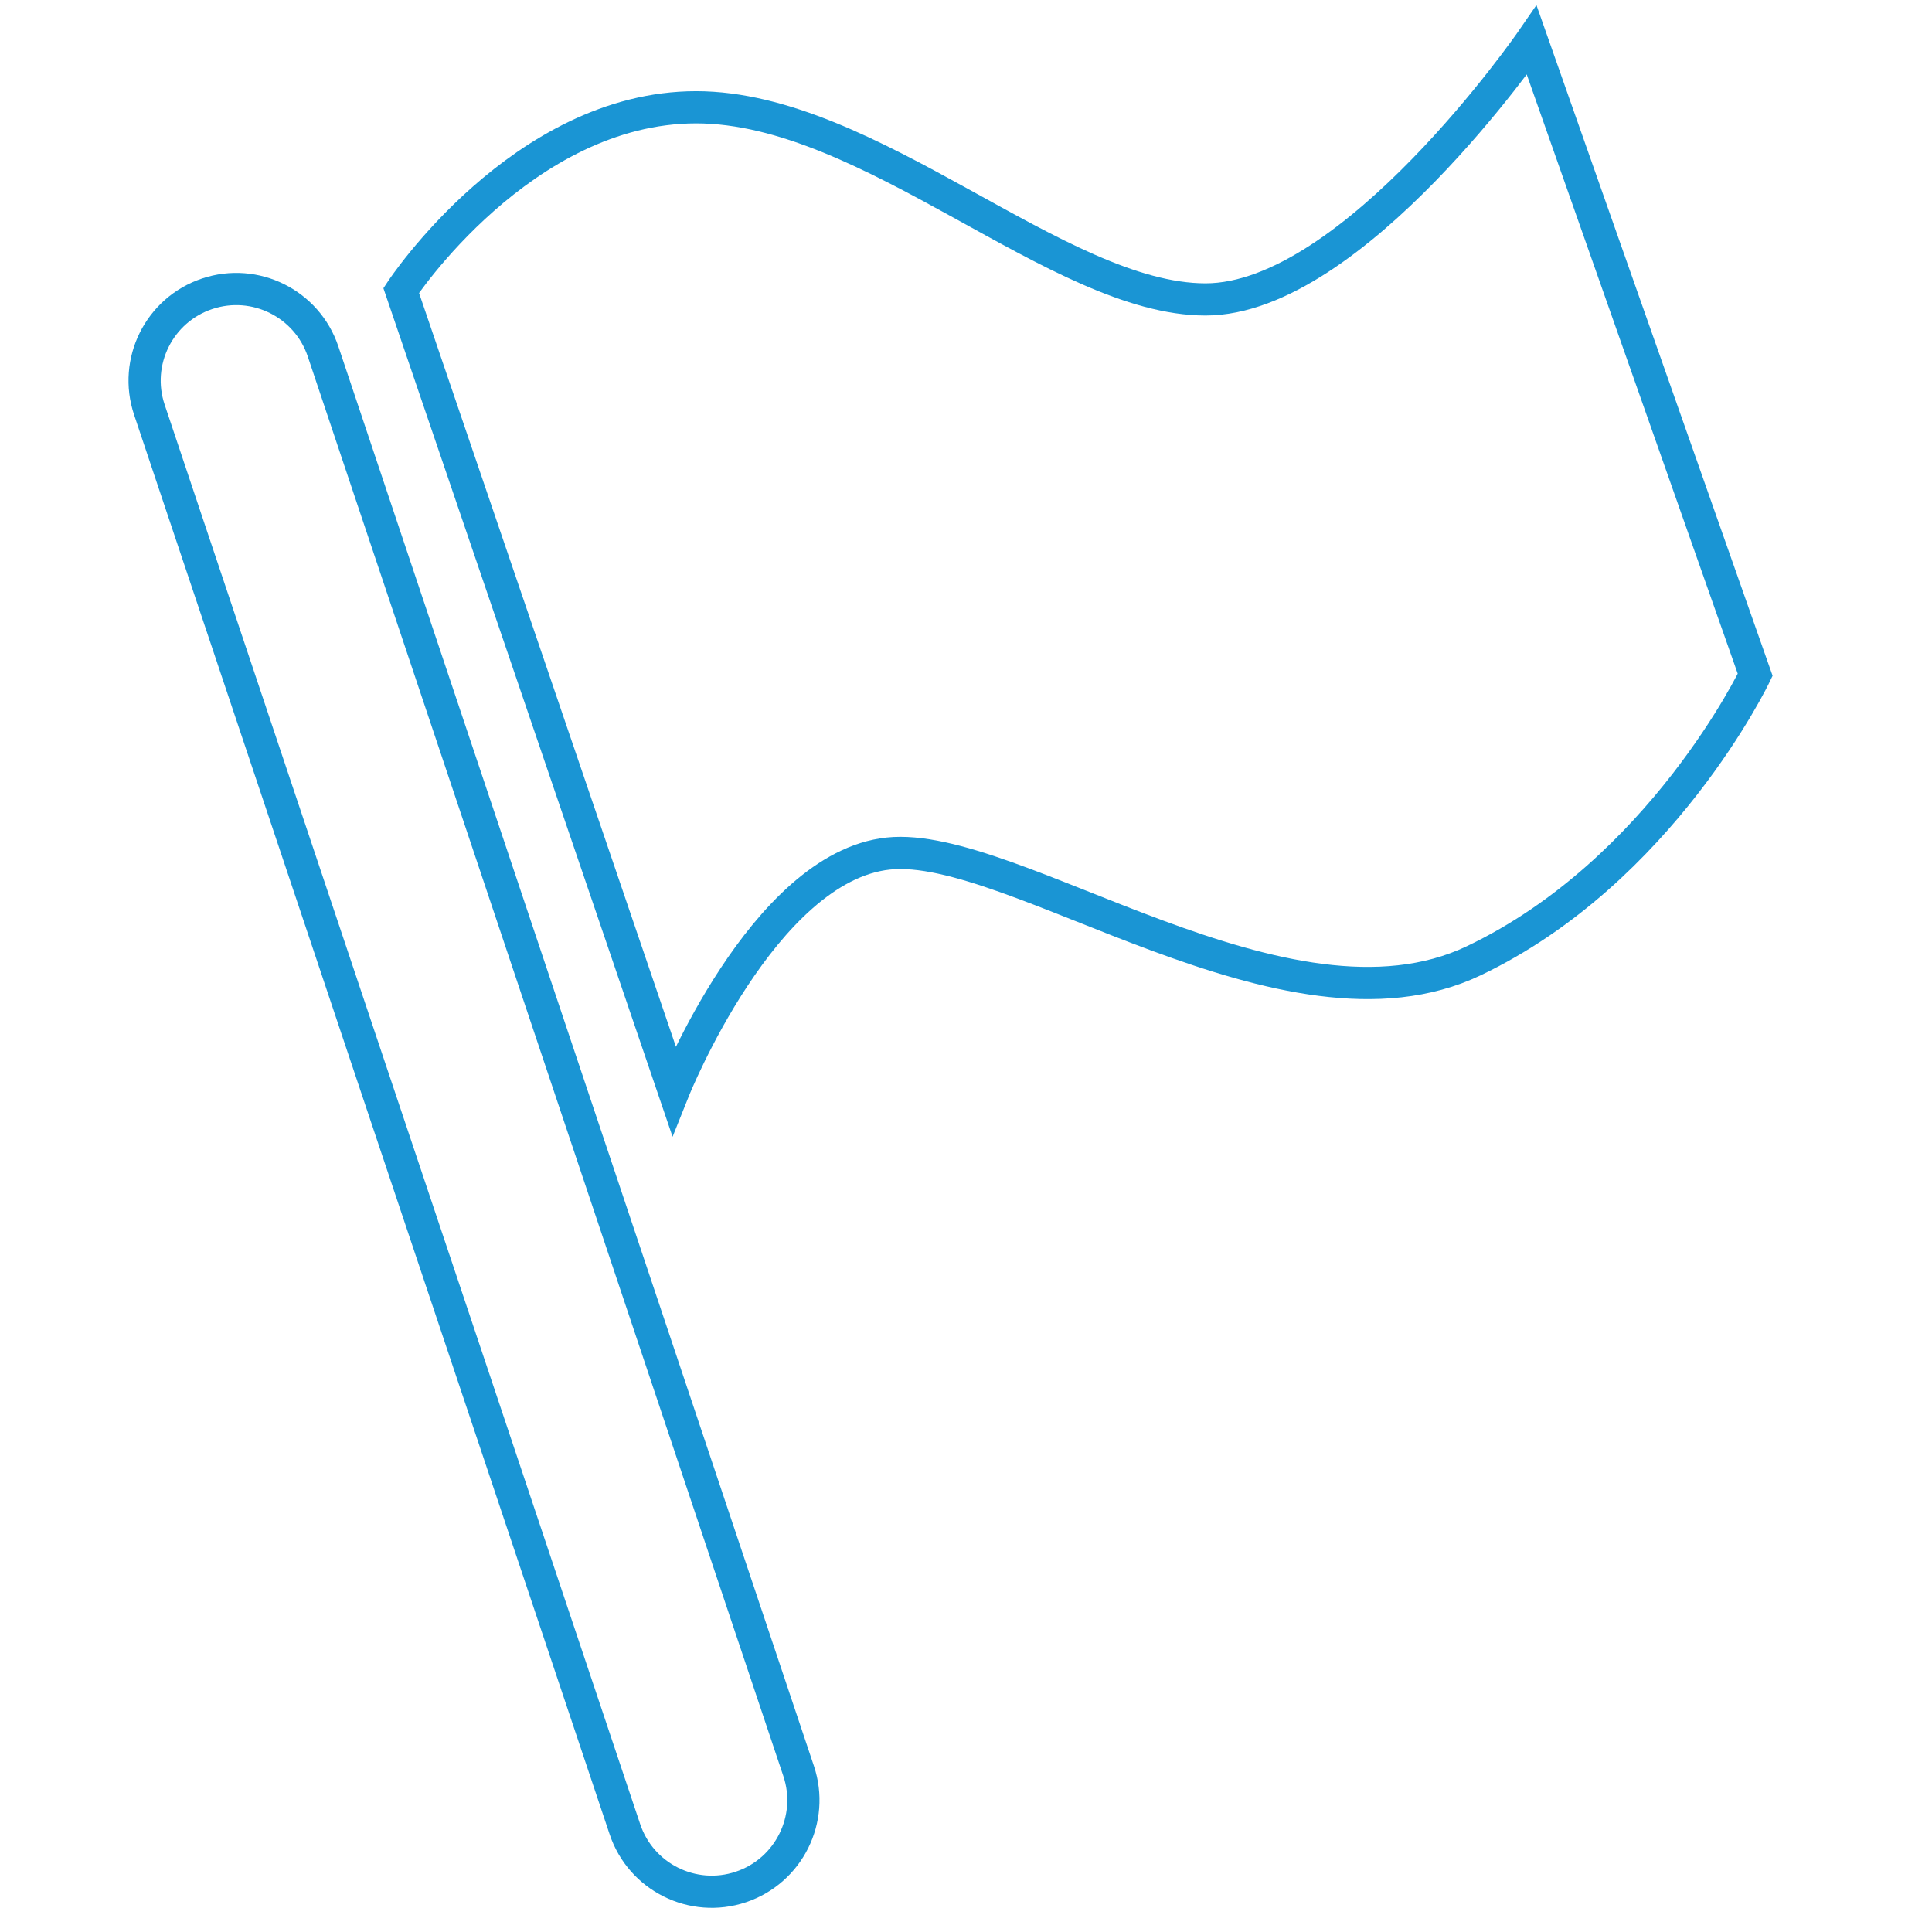
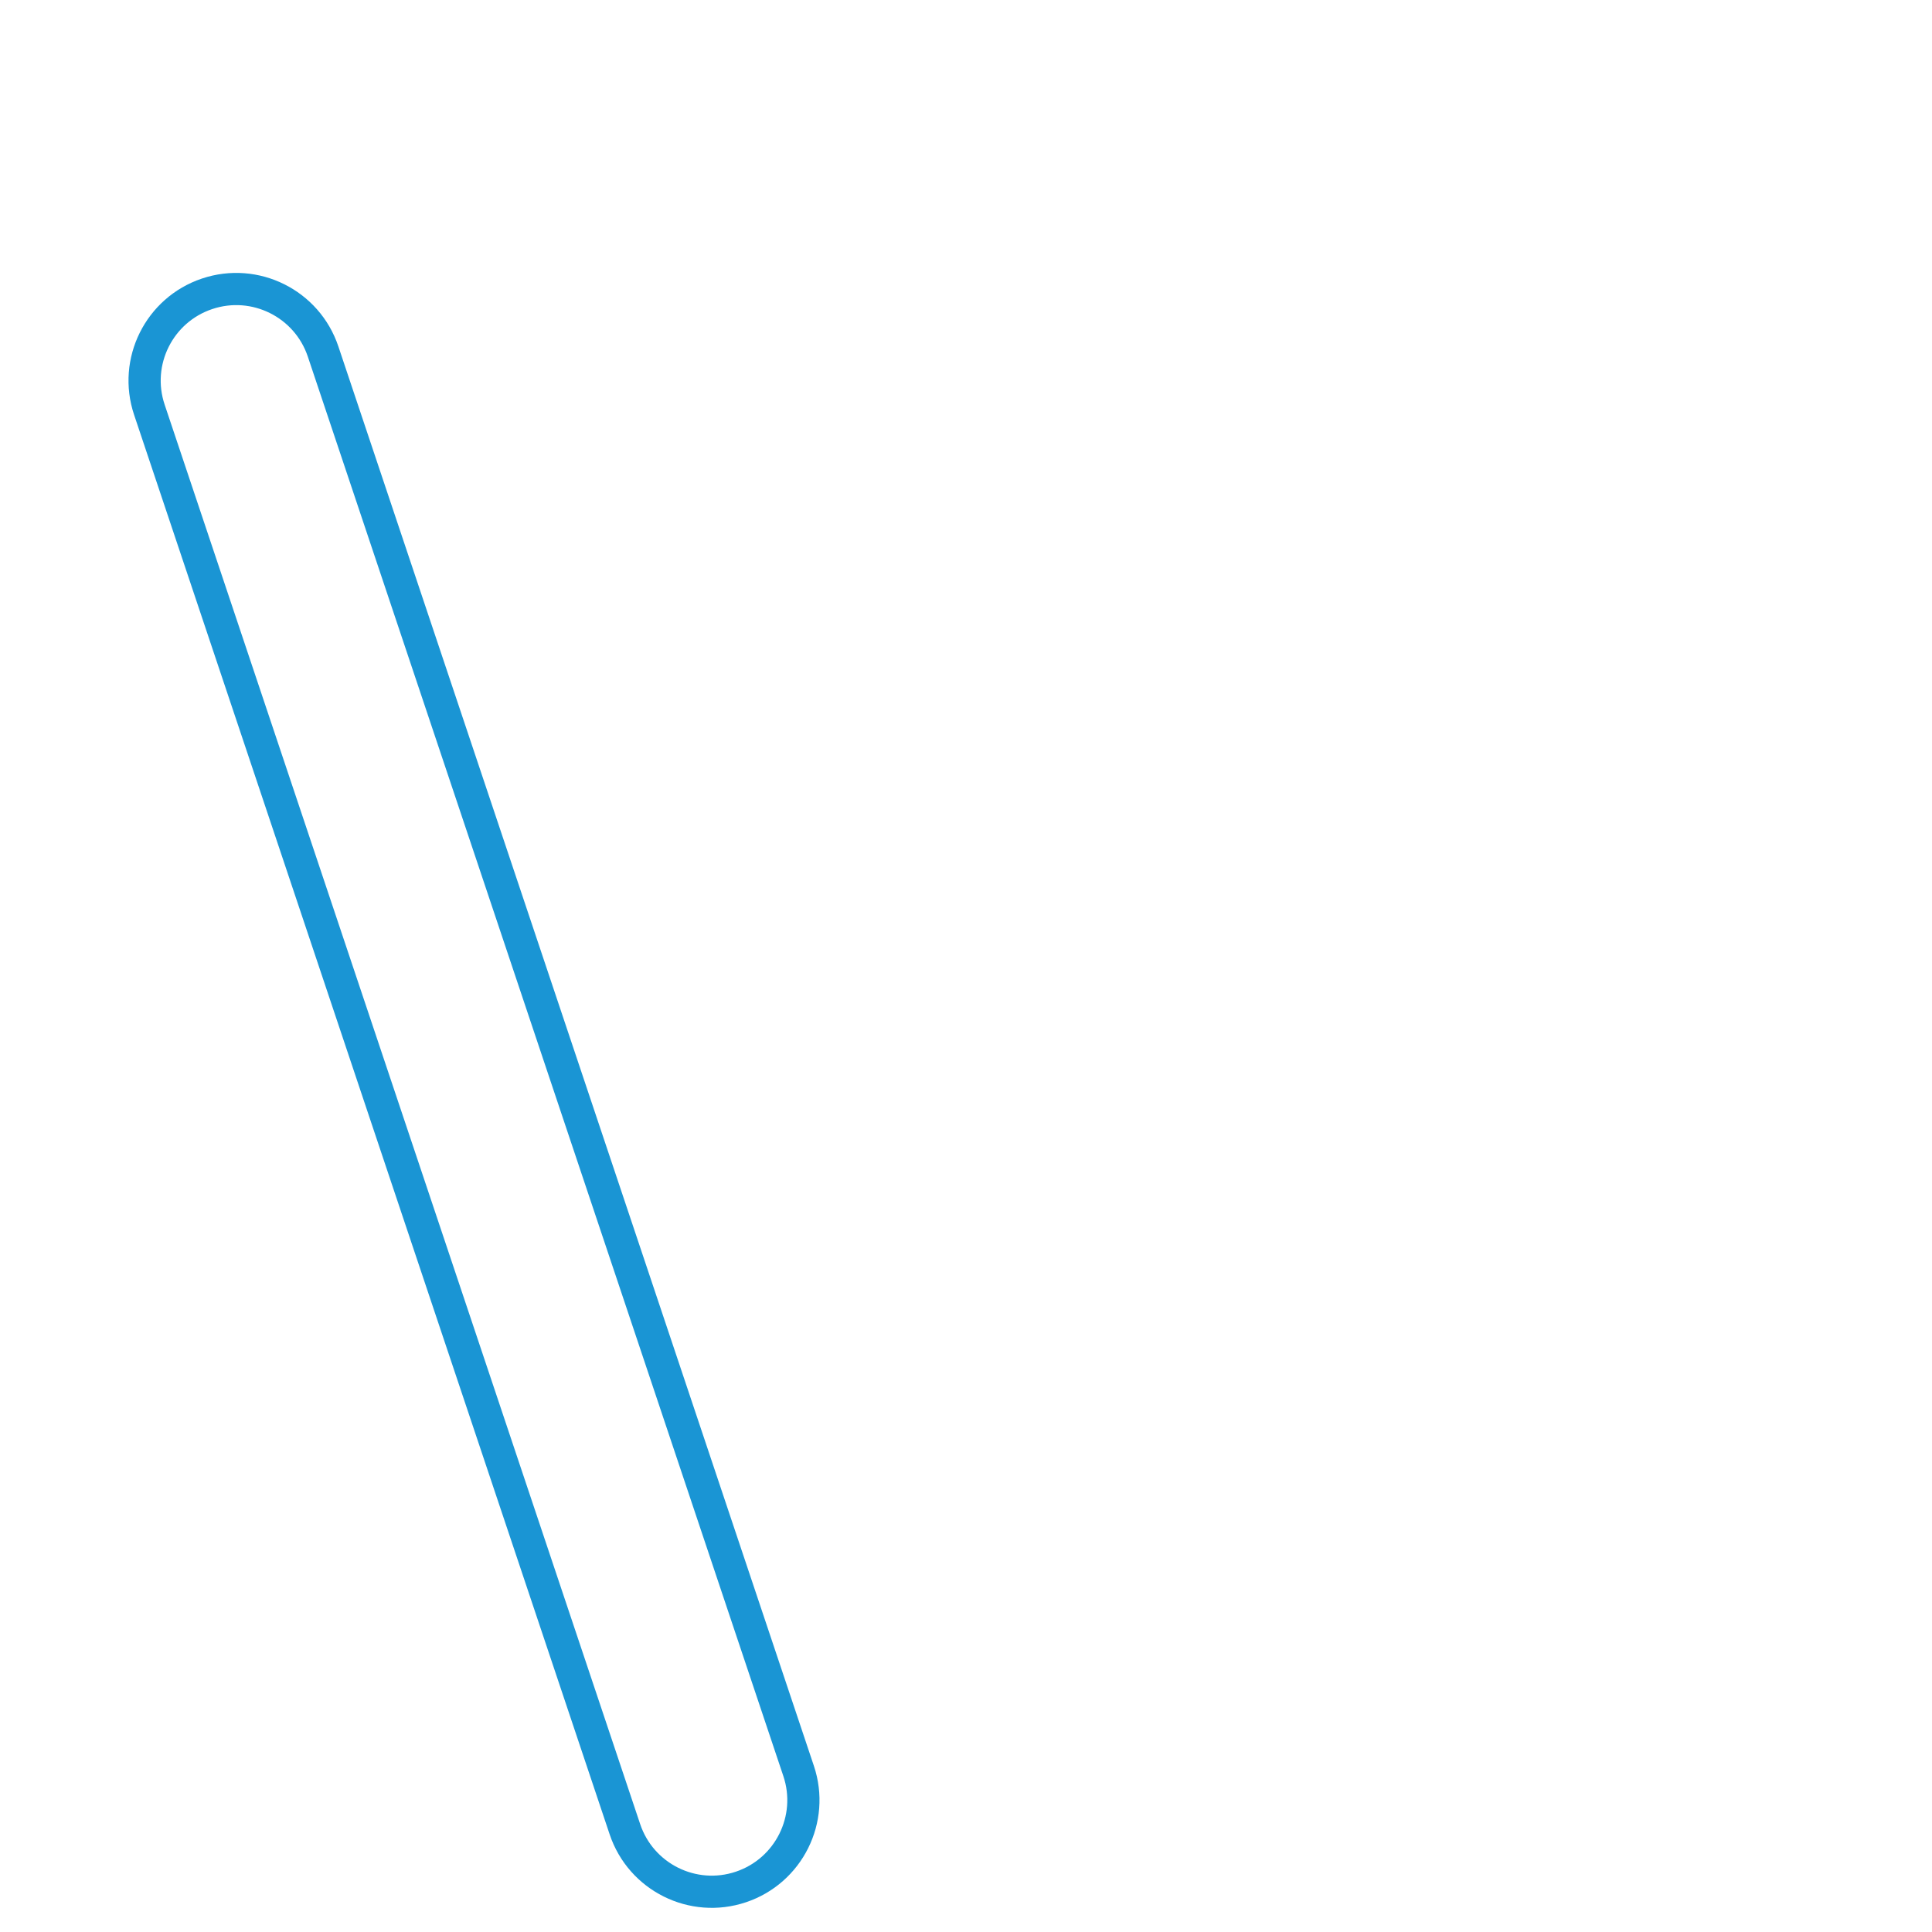
<svg xmlns="http://www.w3.org/2000/svg" version="1.1" x="0px" y="0px" width="120px" height="120px" viewBox="-7.982 -0.316 120 120" enable-background="new -7.982 -0.316 120 120" xml:space="preserve">
  <defs>
</defs>
-   <path fill="none" stroke="#1A95D4" stroke-width="2" stroke-miterlimit="10" d="M16.937,17.727l16.931,49.683  c0,0,5.551-13.878,13.322-14.71c7.772-0.833,24.703,12.212,36.36,6.661c11.657-5.551,17.486-17.764,17.486-17.764L87.158,2.184  c0,0-11.103,16.098-20.262,16.098S46.08,6.347,35.255,6.347S16.937,17.727,16.937,17.727z" />
  <path fill="none" stroke="#1A95D4" stroke-width="2" stroke-miterlimit="10" d="M41.622,109.685  c0.999,2.979-0.608,6.205-3.587,7.203l0,0c-2.979,0.998-6.205-0.607-7.203-3.588L1.296,25.134c-0.999-2.98,0.607-6.204,3.587-7.202  l0,0c2.979-0.999,6.205,0.607,7.203,3.587L41.622,109.685z" />
</svg>